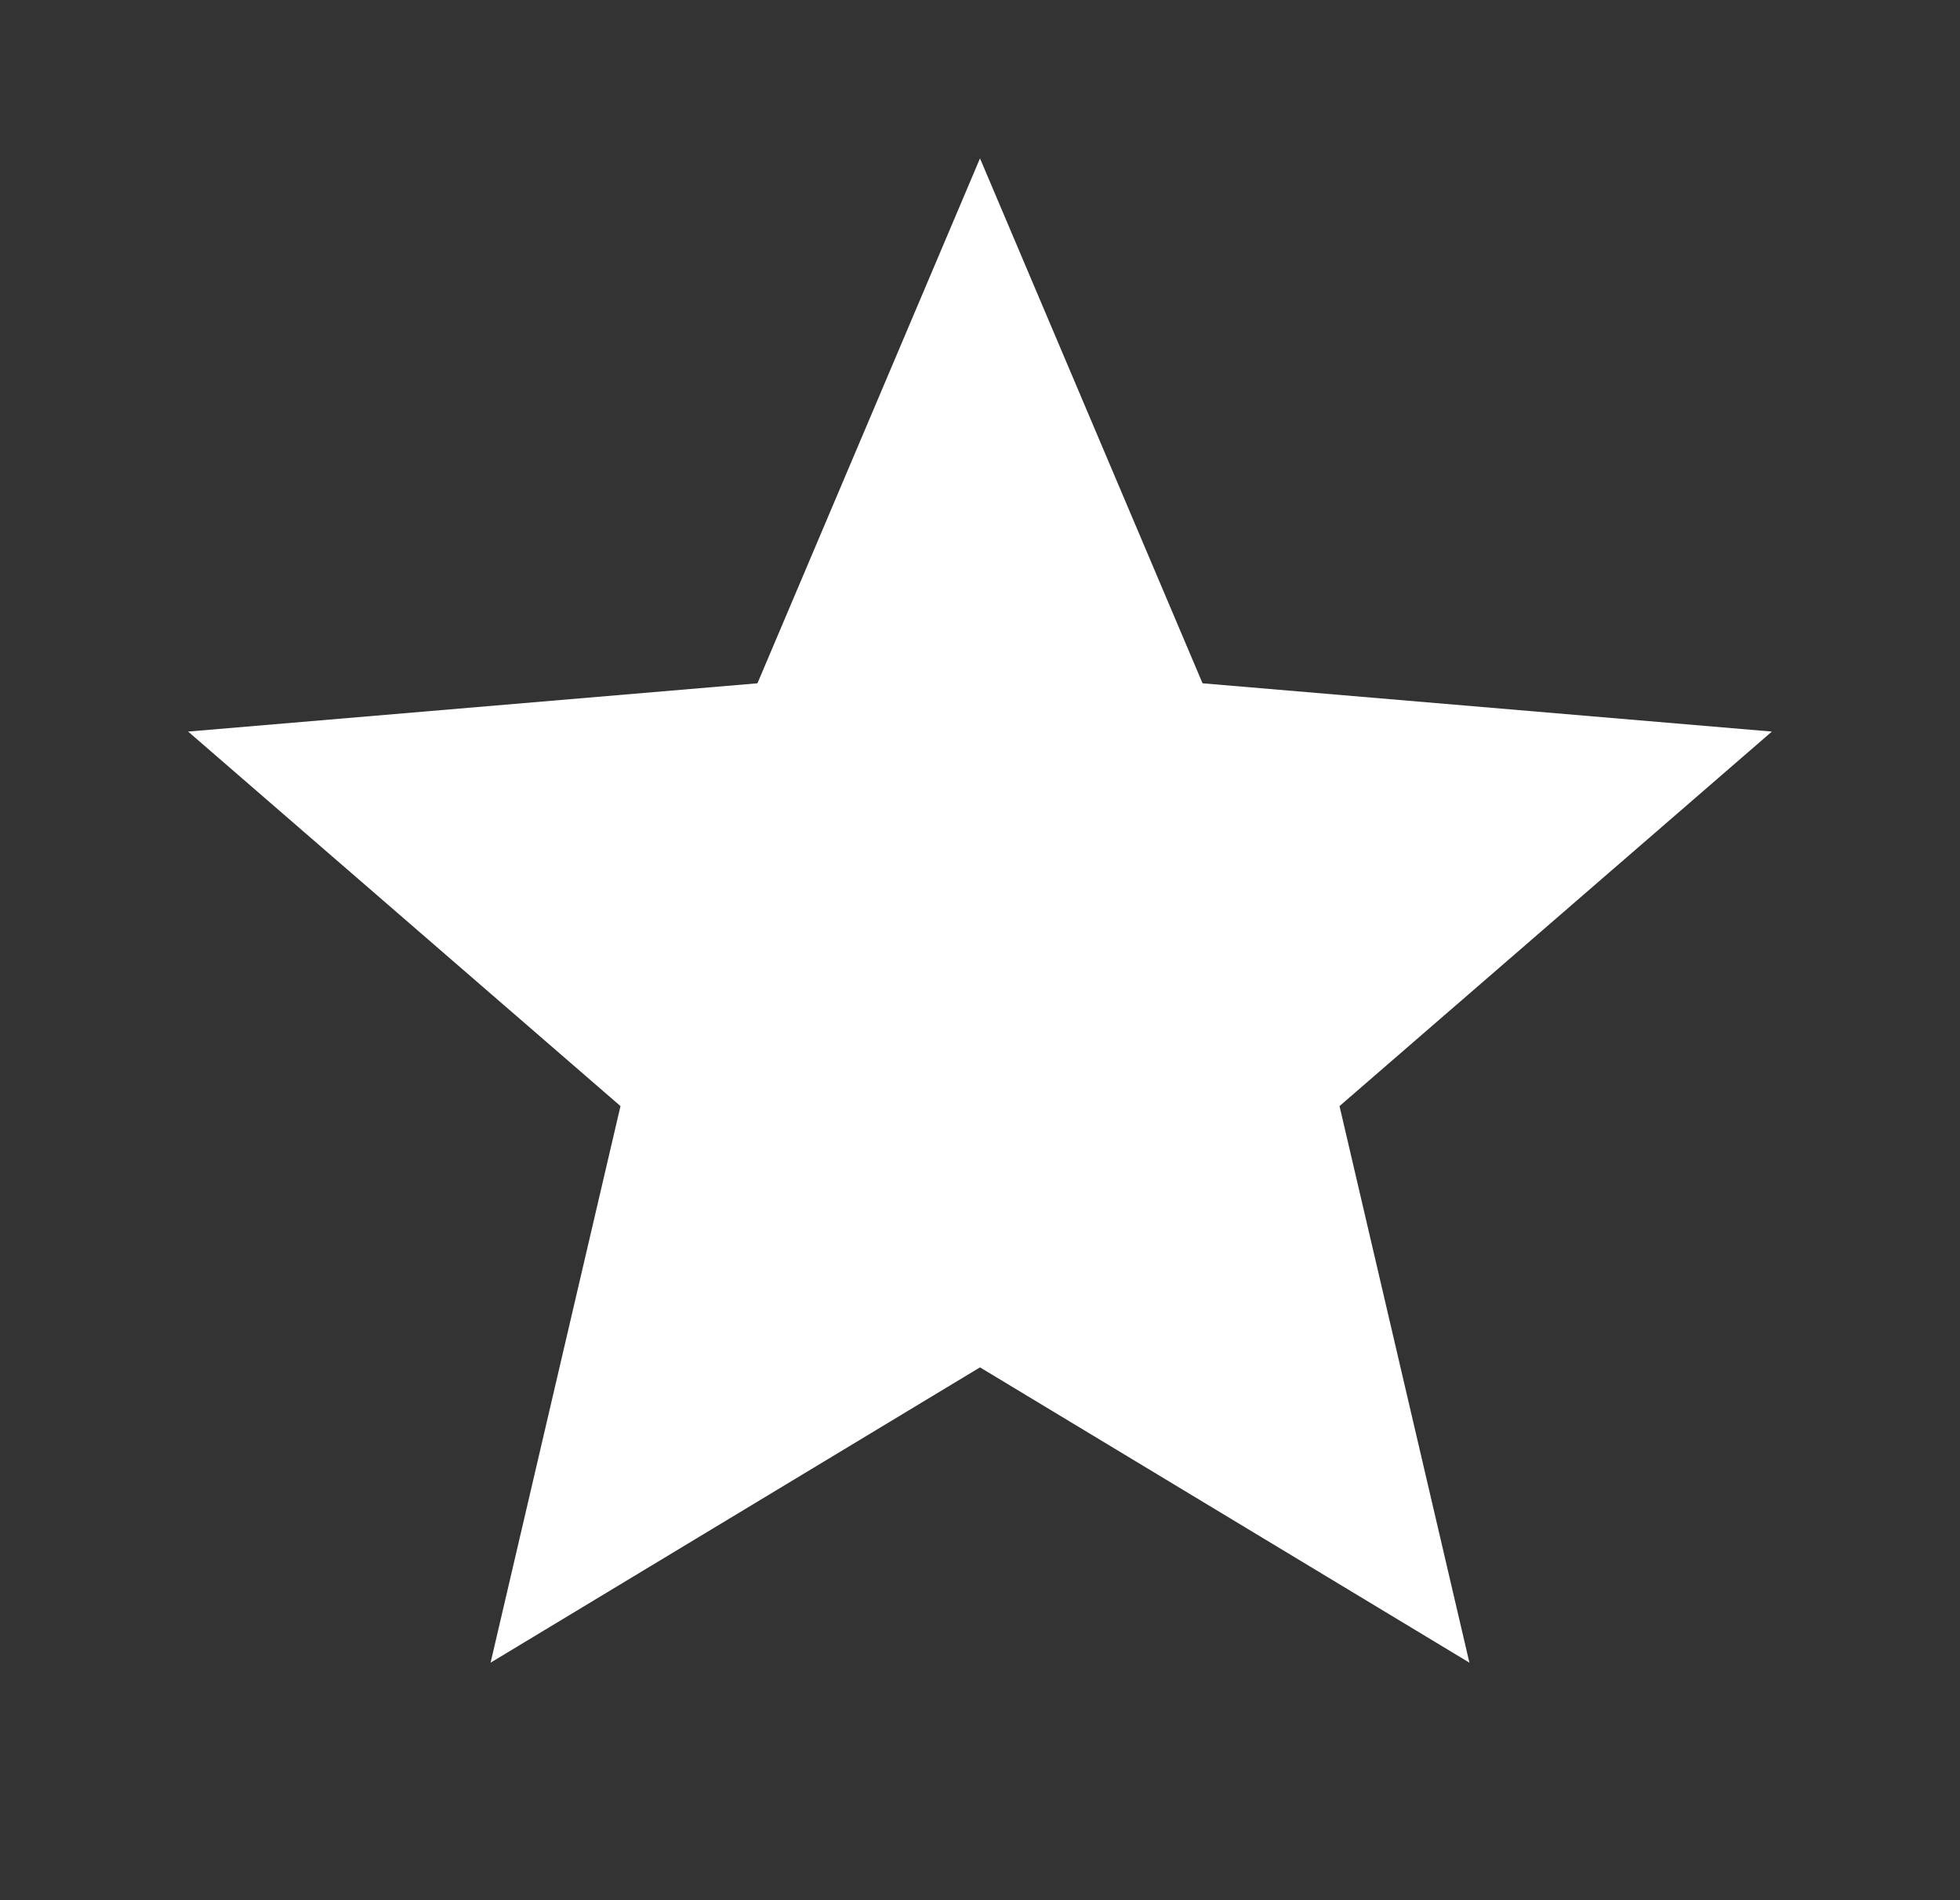
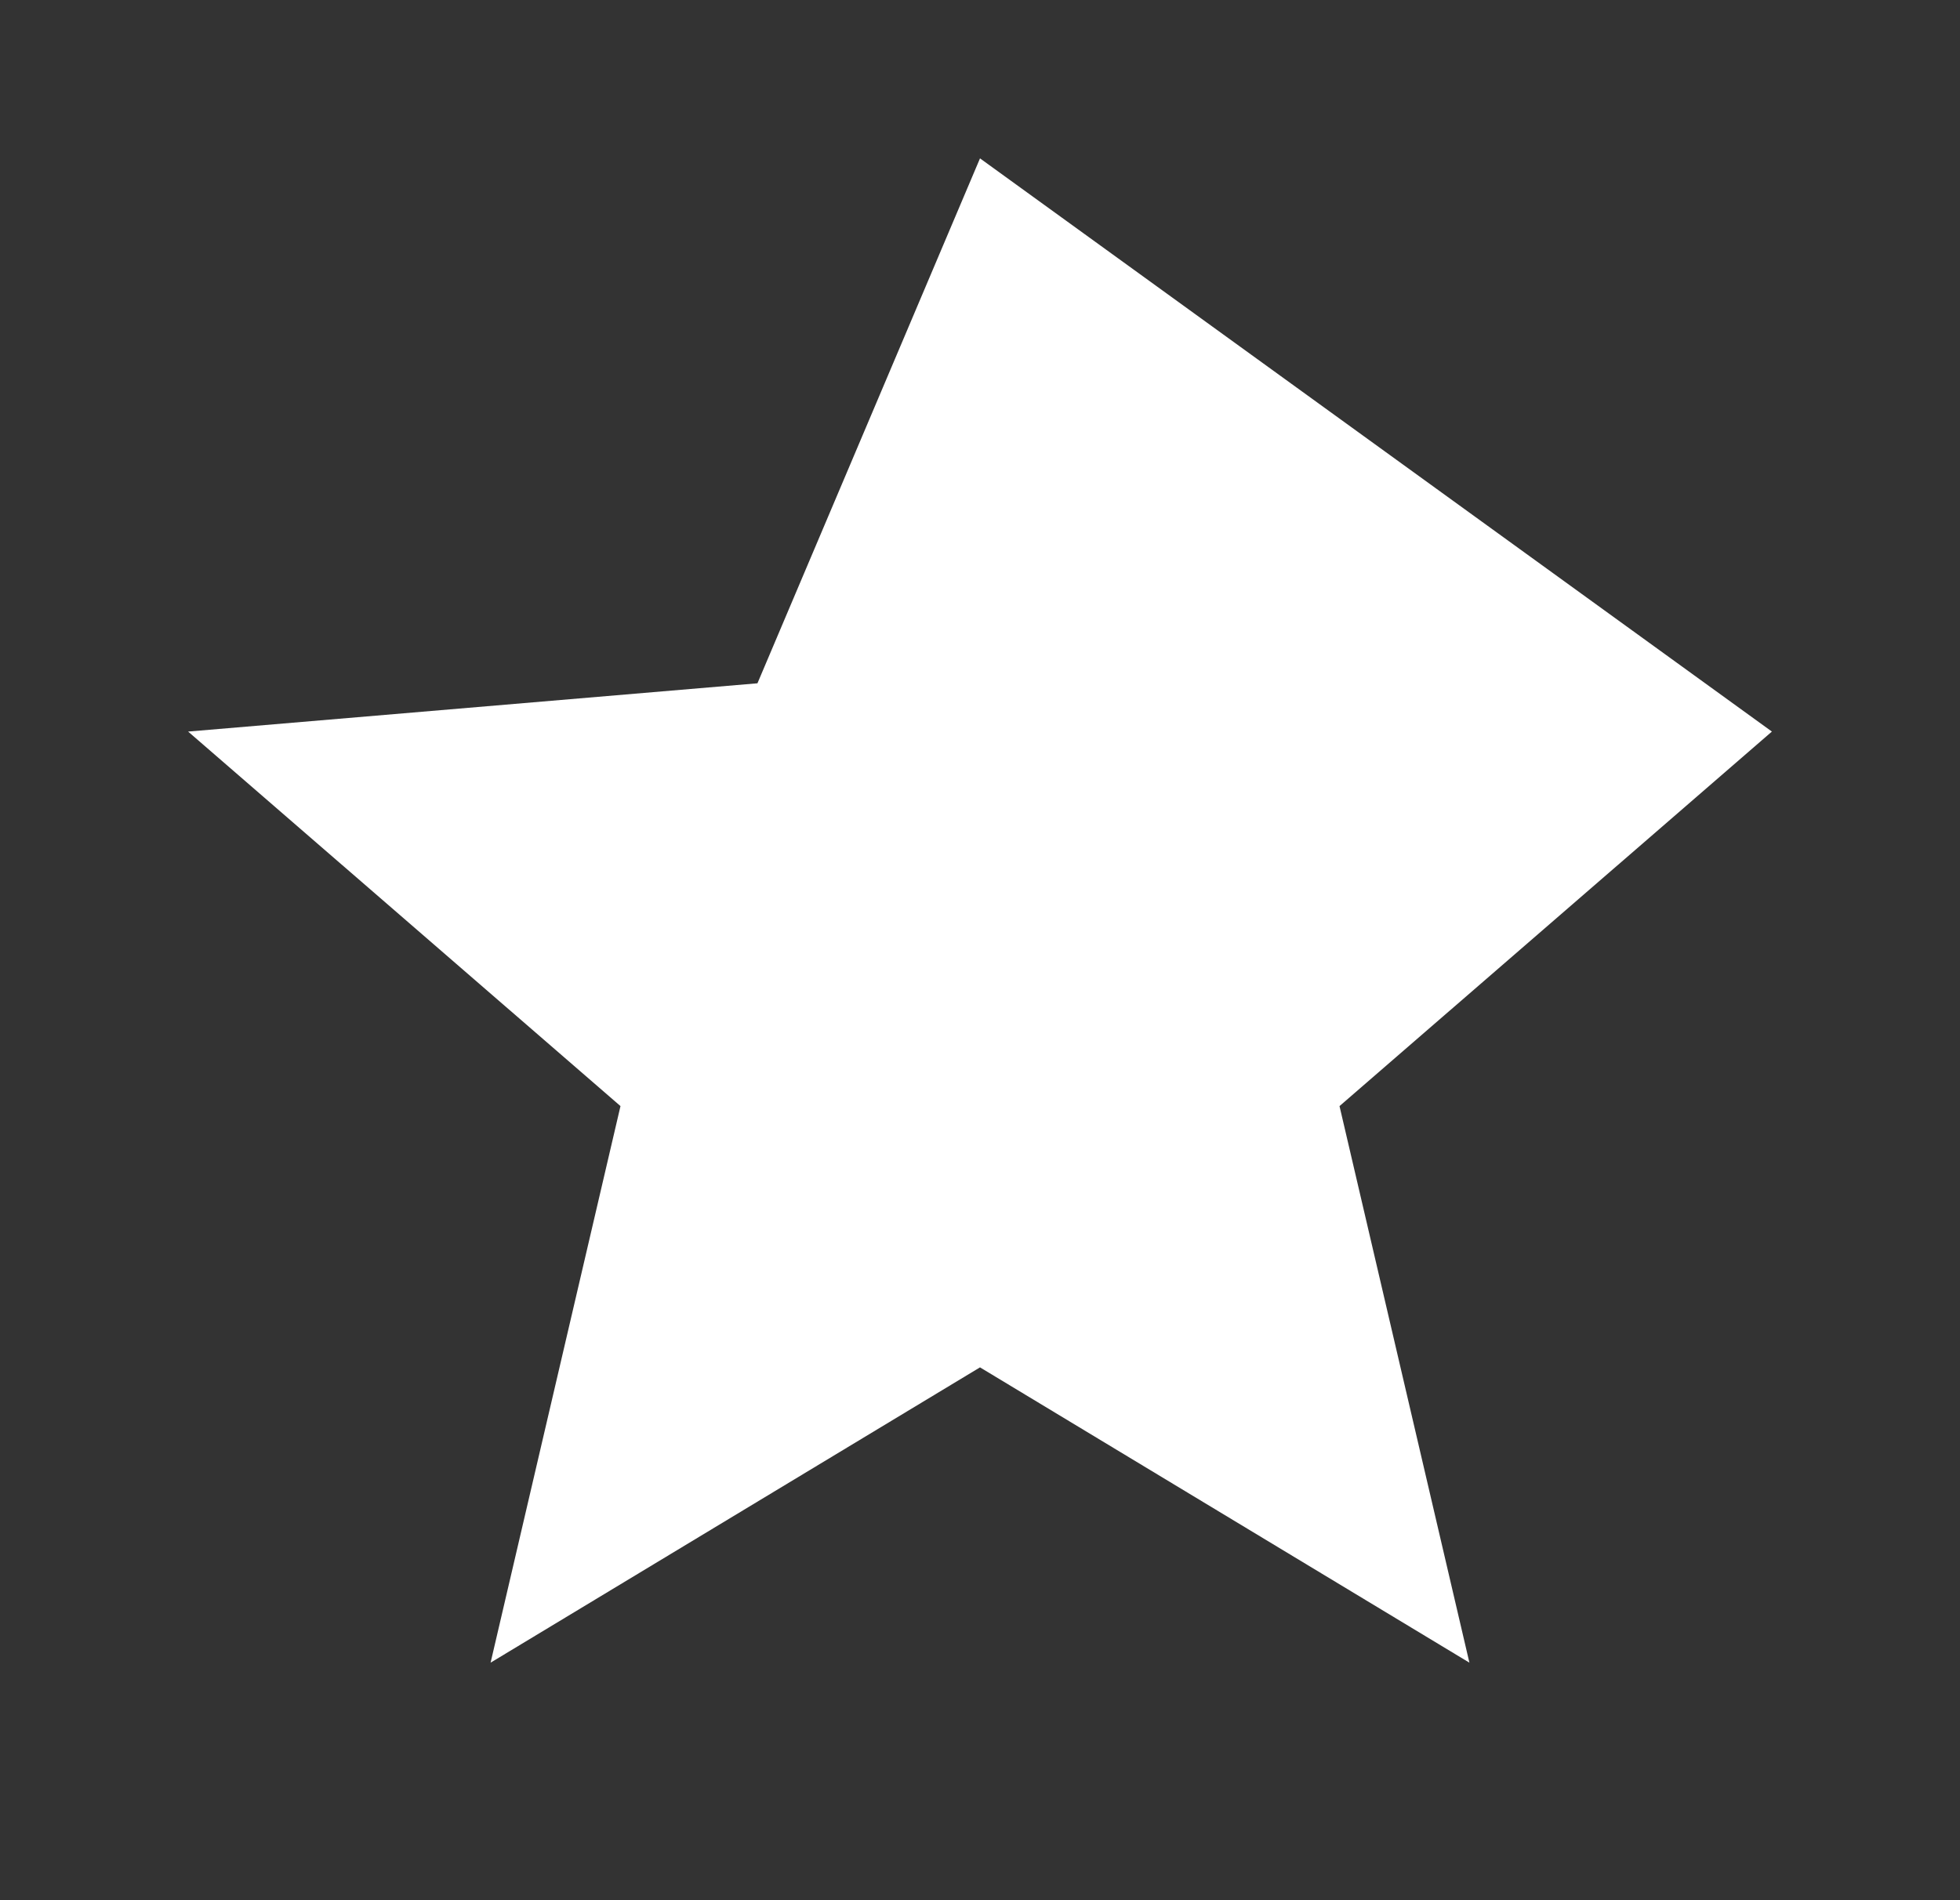
<svg xmlns="http://www.w3.org/2000/svg" width="33" height="32" viewBox="0 0 33 32" fill="none">
  <rect x="0" y="0" width="33" height="32" fill="#333333" stroke="none" />
-   <path d="M16.5 23.027L24.74 28L22.553 18.627L29.833 12.32L20.247 11.507L16.5 2.667L12.753 11.507L3.167 12.32L10.447 18.627L8.26 28L16.5 23.027Z" fill="white" />
+   <path d="M16.5 23.027L24.74 28L22.553 18.627L29.833 12.32L16.5 2.667L12.753 11.507L3.167 12.32L10.447 18.627L8.26 28L16.5 23.027Z" fill="white" />
</svg>